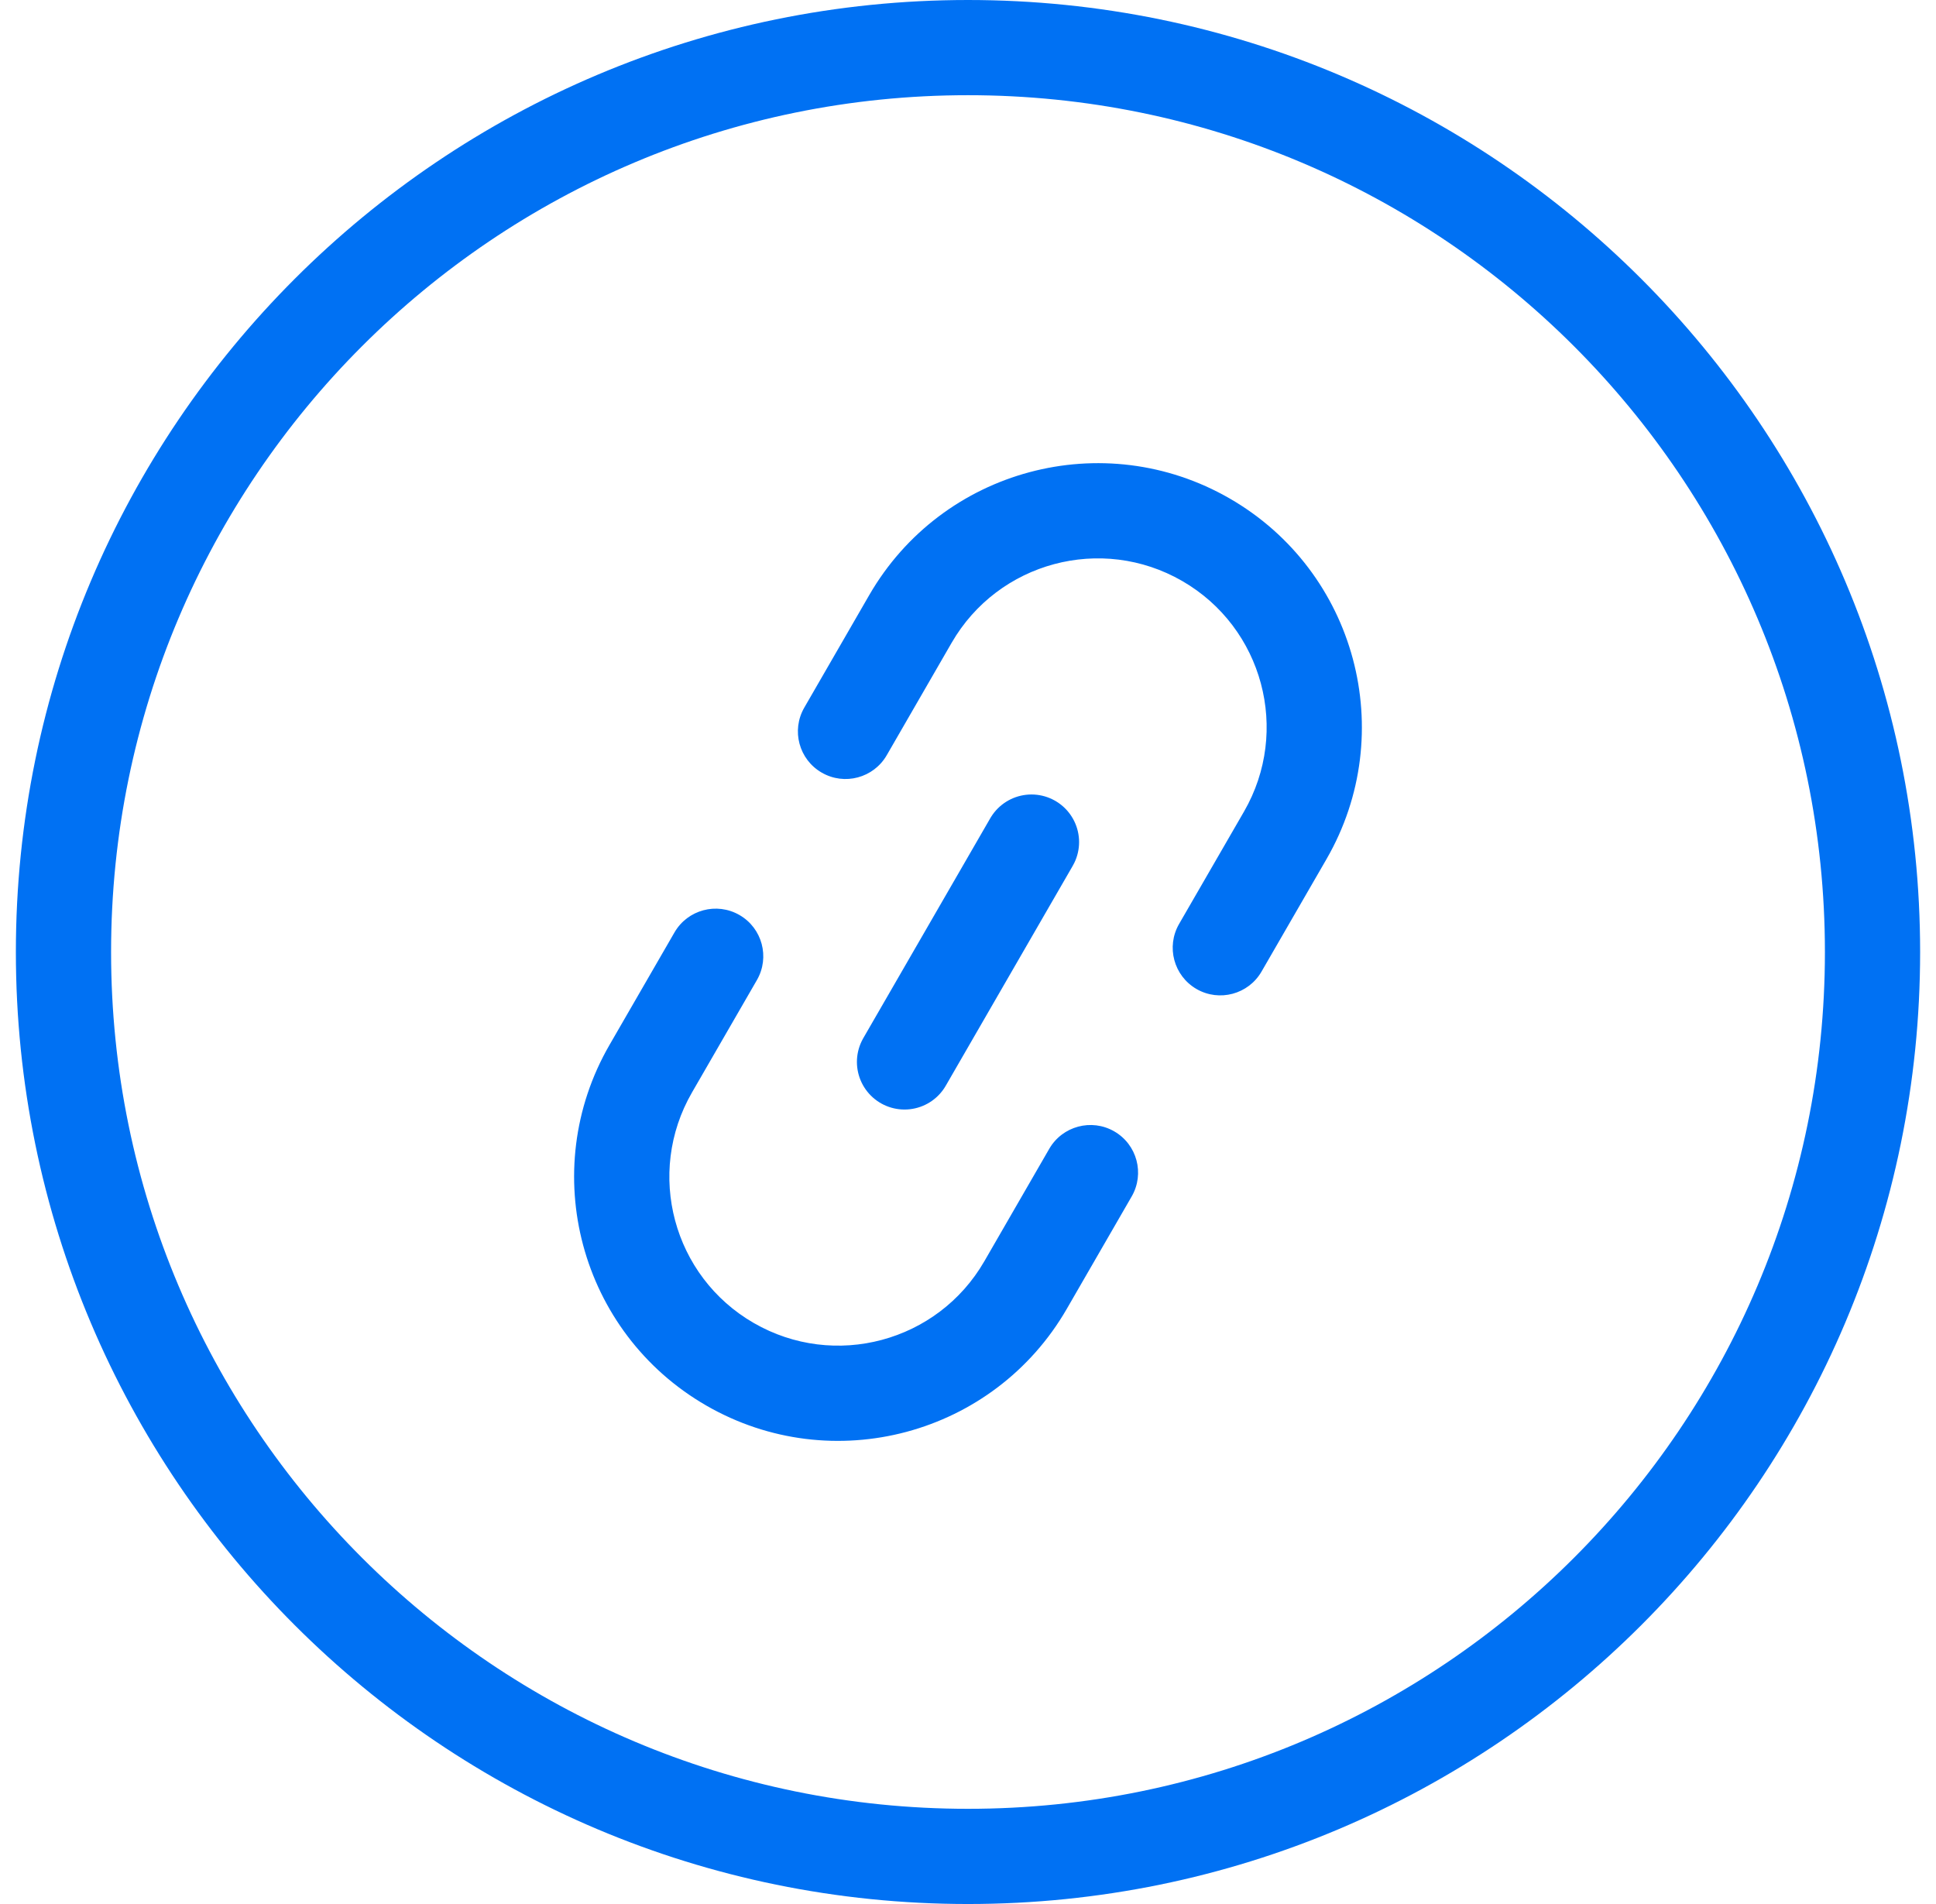
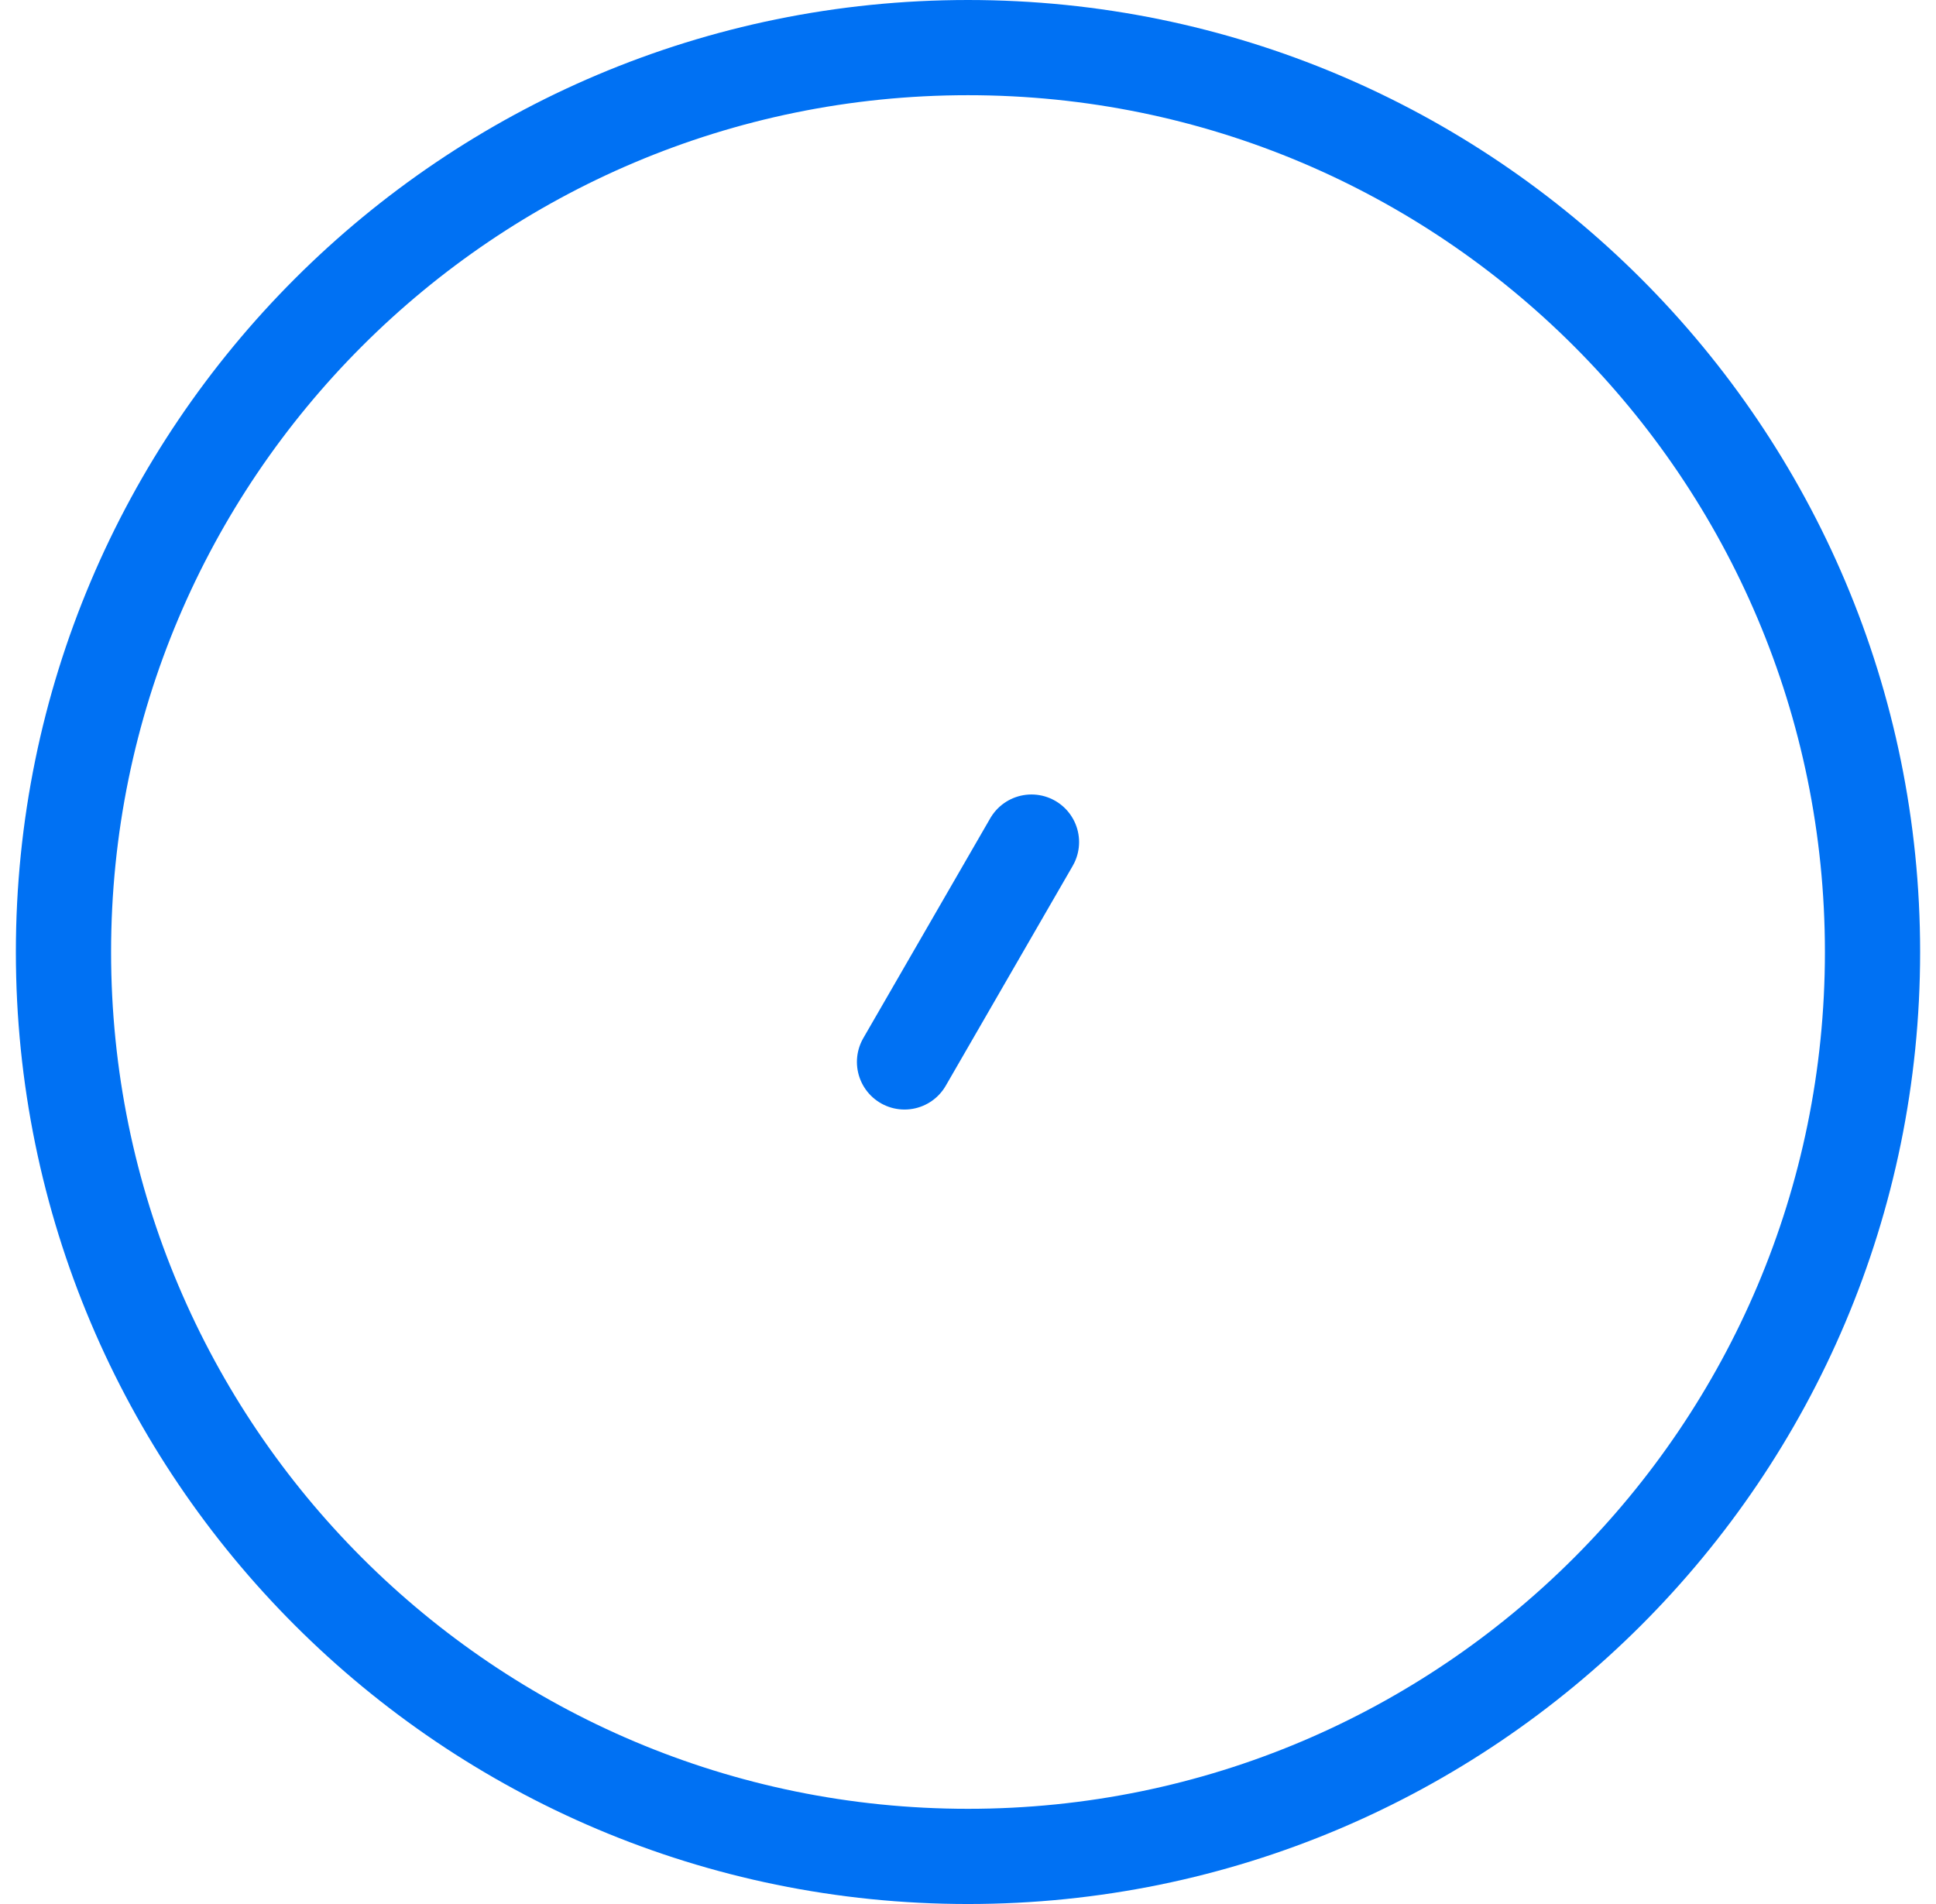
<svg xmlns="http://www.w3.org/2000/svg" width="61" height="60" viewBox="0 0 61 60" fill="none">
  <path d="M30.5 1.5C46.24 1.5 59 14.26 59 30C59 45.74 46.24 58.5 30.5 58.5C14.76 58.5 2 45.74 2 30C2 14.26 14.76 1.5 30.5 1.5Z" stroke="#0071F3" stroke-width="3" />
-   <path d="M25.342 22.298C24.927 23.016 25.173 23.933 25.891 24.347C26.608 24.762 27.526 24.516 27.94 23.798L26.641 23.048L25.342 22.298ZM37.151 29.116C36.737 29.834 36.983 30.751 37.7 31.166C38.417 31.58 39.335 31.334 39.749 30.616L38.45 29.866L37.151 29.116ZM35.658 37.702C36.072 36.985 35.827 36.067 35.109 35.653C34.392 35.239 33.474 35.485 33.06 36.202L34.359 36.952L35.658 37.702ZM23.849 30.884C24.263 30.166 24.017 29.249 23.3 28.835C22.582 28.421 21.665 28.666 21.251 29.384L22.55 30.134L23.849 30.884ZM26.641 23.048L27.94 23.798L29.985 20.255L28.686 19.505L27.387 18.755L25.342 22.298L26.641 23.048ZM28.686 19.505L29.985 20.255C31.454 17.712 34.706 16.84 37.25 18.309L38 17.01L38.75 15.711C34.771 13.414 29.684 14.777 27.387 18.755L28.686 19.505ZM38 17.01L37.25 18.309C39.794 19.777 40.665 23.03 39.197 25.574L40.496 26.324L41.795 27.074C44.092 23.095 42.728 18.008 38.75 15.711L38 17.01ZM40.496 26.324L39.197 25.574L37.151 29.116L38.45 29.866L39.749 30.616L41.795 27.074L40.496 26.324ZM34.359 36.952L33.06 36.202L31.015 39.745L32.314 40.495L33.613 41.245L35.658 37.702L34.359 36.952ZM32.314 40.495L31.015 39.745C29.546 42.289 26.294 43.16 23.75 41.691L23 42.991L22.25 44.29C26.228 46.587 31.316 45.224 33.613 41.245L32.314 40.495ZM23 42.991L23.75 41.691C21.206 40.223 20.335 36.97 21.803 34.427L20.504 33.677L19.205 32.927C16.908 36.905 18.271 41.993 22.25 44.29L23 42.991ZM20.504 33.677L21.803 34.427L23.849 30.884L22.55 30.134L21.251 29.384L19.205 32.927L20.504 33.677Z" fill="#0071F3" />
  <path fill-rule="evenodd" clip-rule="evenodd" d="M28.5 33.464L32.5 26.536L28.5 33.464Z" stroke="#0071F3" stroke-width="3" stroke-linecap="round" stroke-linejoin="round" />
</svg>